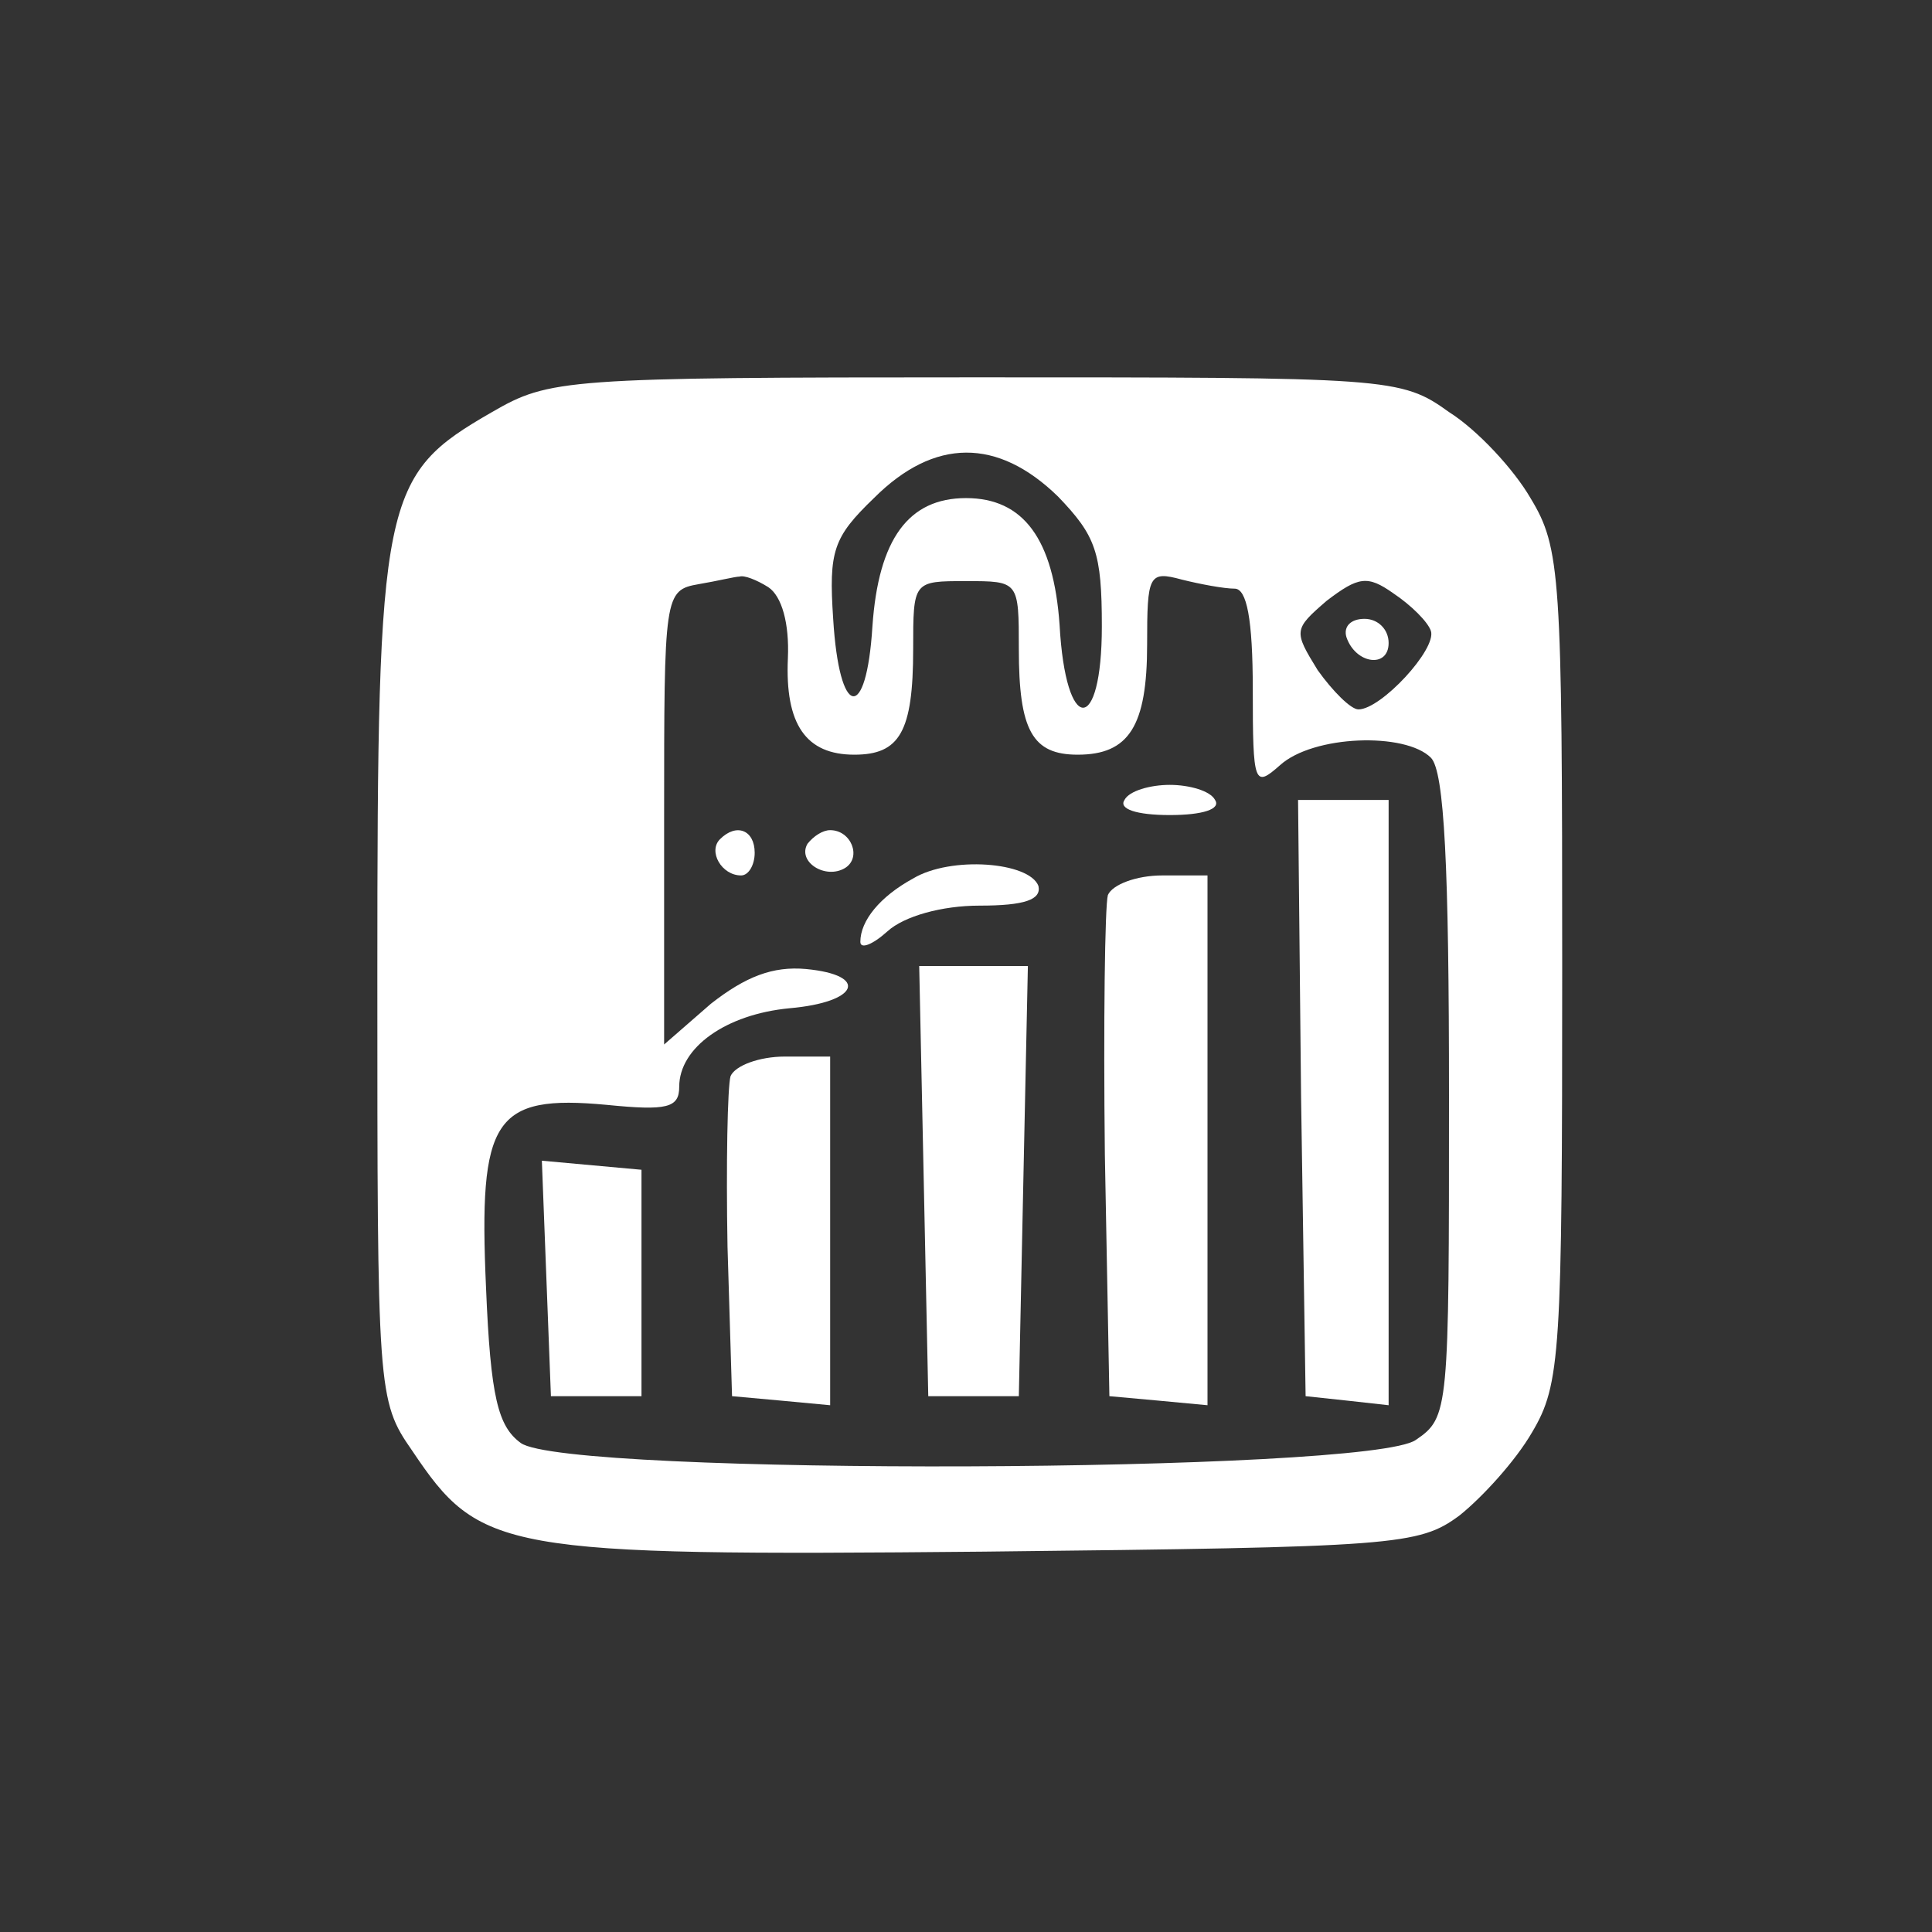
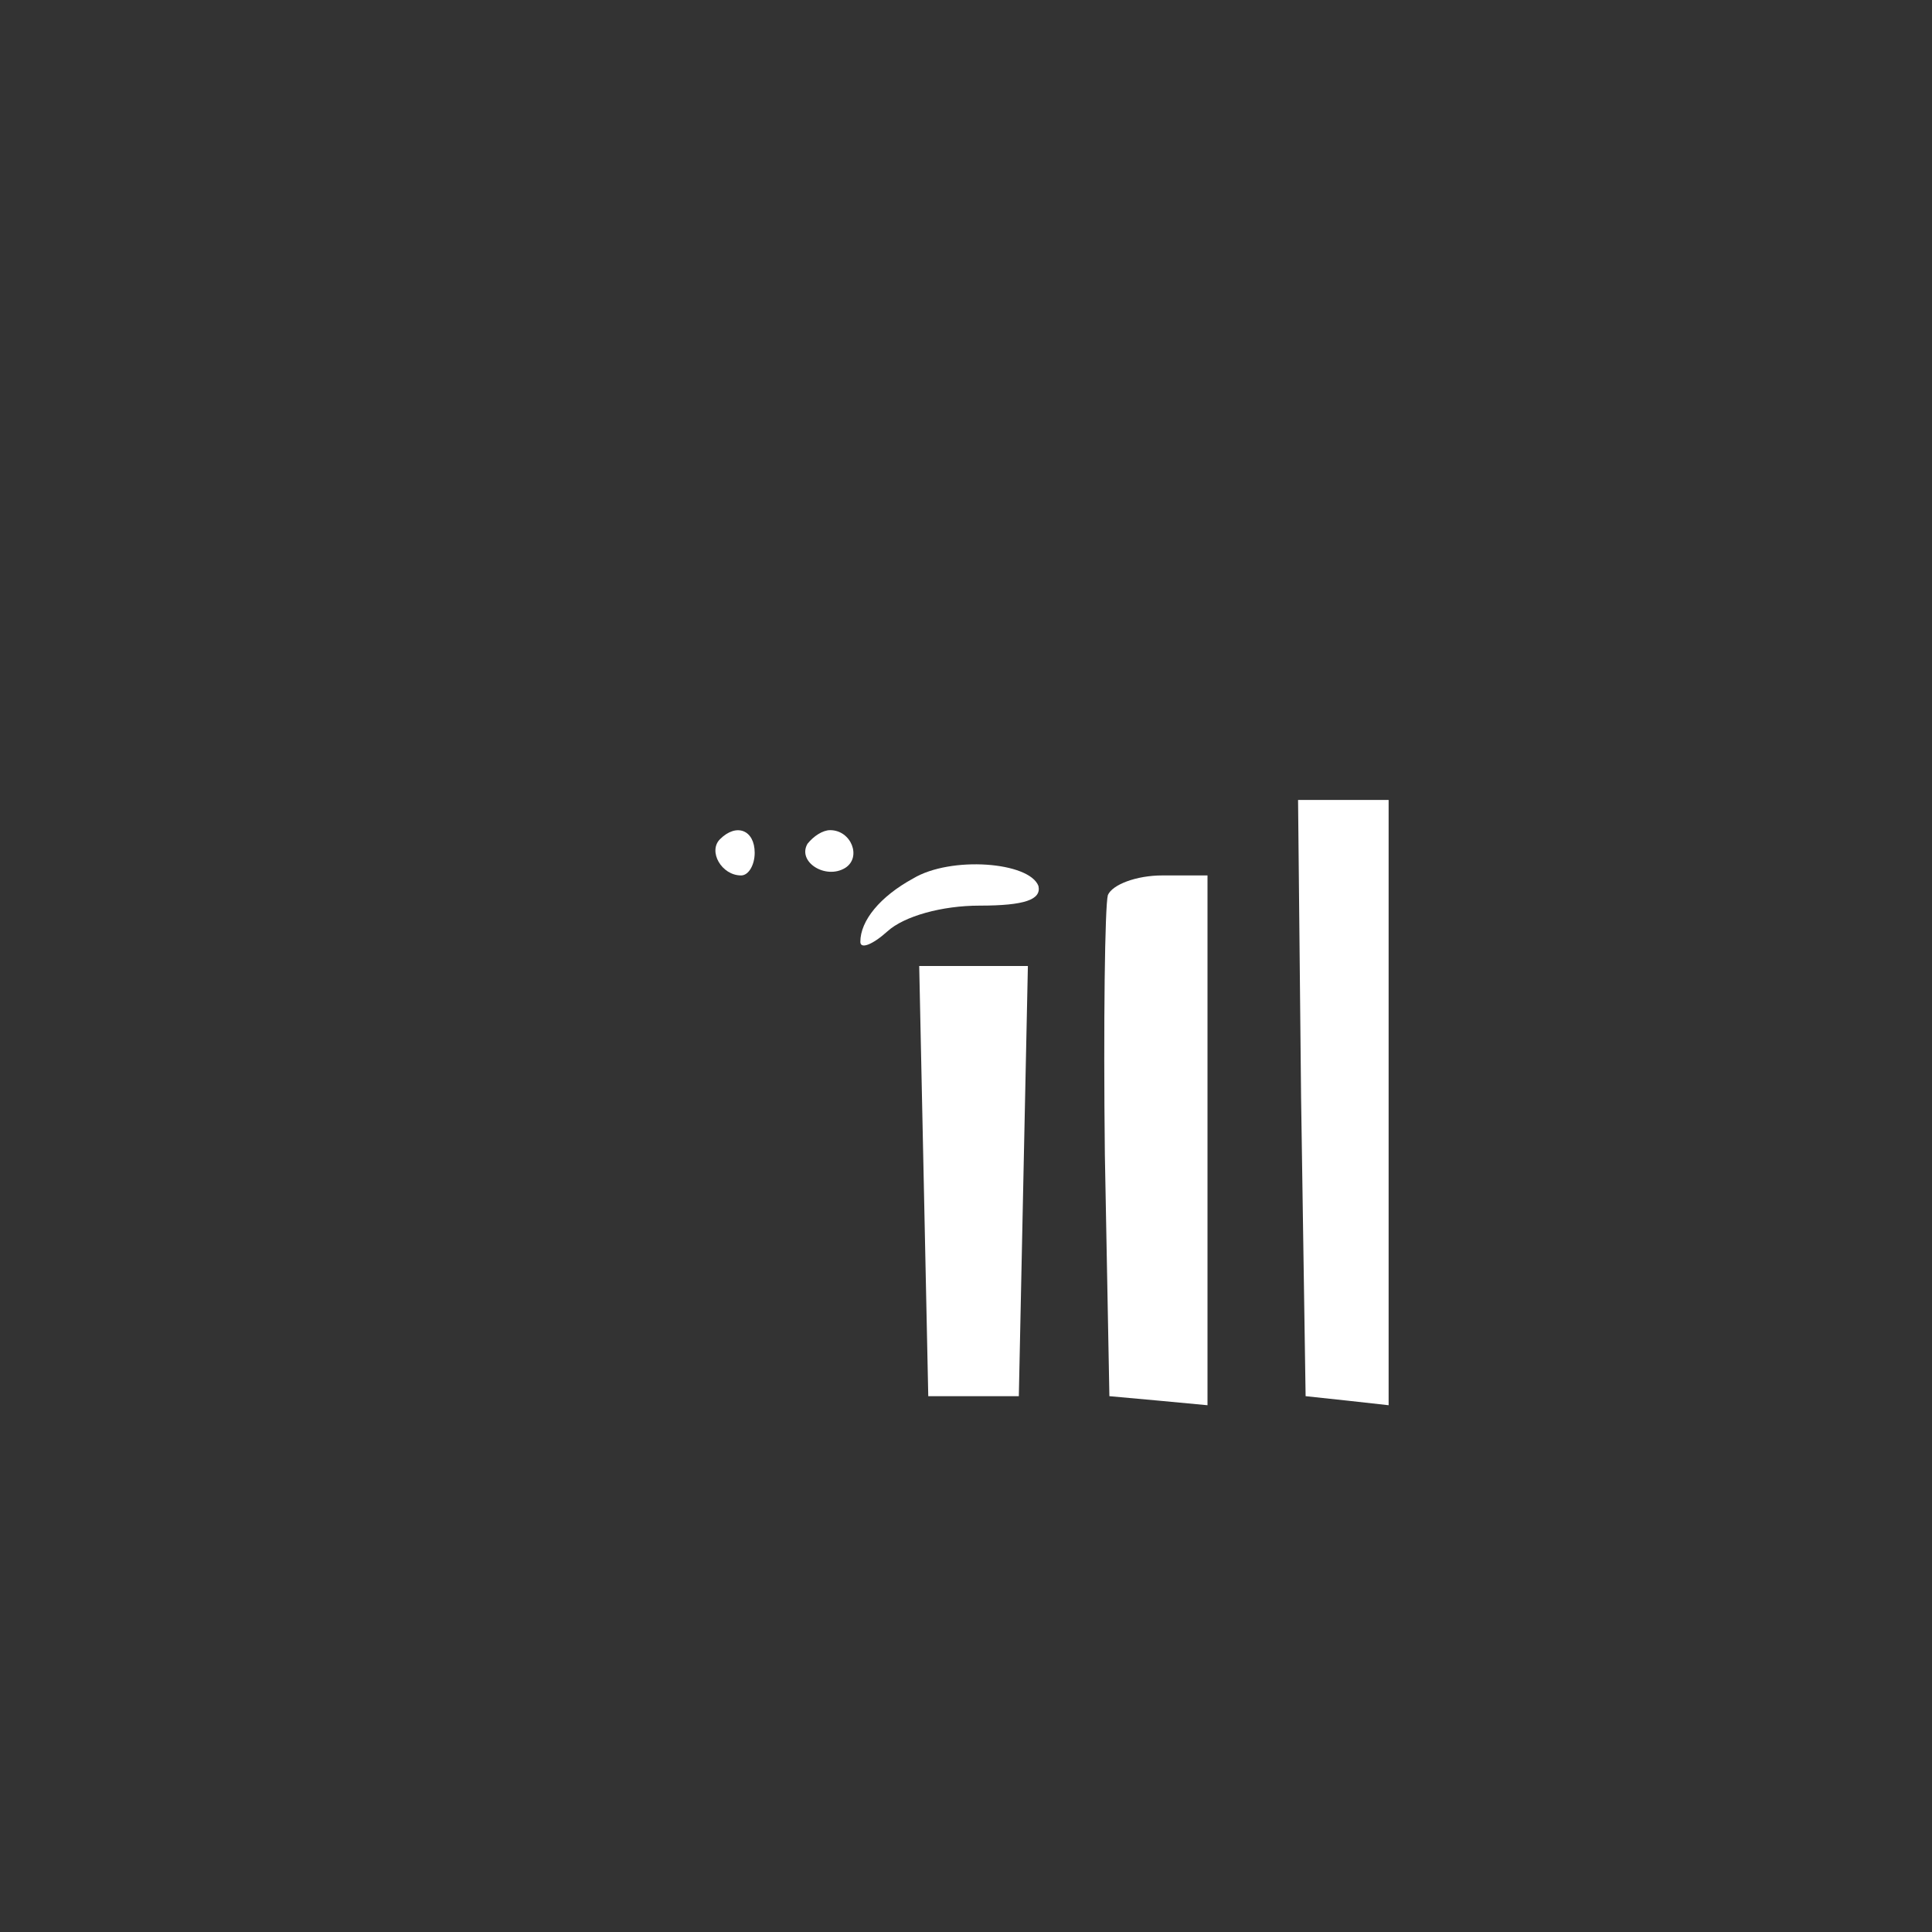
<svg xmlns="http://www.w3.org/2000/svg" version="1.0" width="128pt" height="128pt" viewBox="0 0 128 128" preserveAspectRatio="xMidYMid meet">
  <rect x="0" y="0" width="128" height="128" fill="#333333" stroke="none" />
  <g transform="translate(0,128) scale(0.1,-0.1)" fill="#FFFFFF" stroke="none">
-     <path d="M326 1007 c-73 -42 -76 -55 -76 -373 0 -276 0 -282 23 -315 45 -67 58 -70 379 -67 273 3 288 4 315 24 15 12 37 36 48 55 19 32 20 52 20 309 0 259 -1 277 -21 310 -11 19 -35 45 -54 57 -32 23 -39 23 -314 23 -272 0 -282 -1 -320 -23z m375 -56 c25 -26 29 -37 29 -86 0 -72 -24 -72 -28 1 -4 57 -24 84 -62 84 -38 0 -58 -27 -62 -85 -4 -64 -22 -61 -26 5 -3 45 0 54 27 80 40 40 82 40 122 1z m-192 -60 c9 -6 14 -24 13 -47 -2 -44 12 -64 44 -64 30 0 39 15 39 70 0 45 0 45 35 45 35 0 35 0 35 -45 0 -54 9 -70 39 -70 34 0 46 19 46 73 0 46 1 49 23 43 12 -3 28 -6 35 -6 8 0 12 -20 12 -67 0 -63 1 -65 18 -50 22 20 83 22 100 5 9 -9 12 -73 12 -224 0 -209 0 -213 -22 -228 -31 -22 -563 -24 -593 -2 -15 11 -20 30 -23 103 -5 112 5 128 80 121 40 -4 48 -2 48 12 0 26 31 48 73 52 46 4 53 22 11 26 -22 2 -40 -5 -63 -23 l-31 -27 0 150 c0 148 0 151 23 155 12 2 24 5 27 5 3 1 11 -2 19 -7z m439 -29 c4 -12 -33 -52 -48 -52 -5 0 -17 12 -27 26 -16 26 -16 27 6 46 21 16 27 17 44 5 12 -8 23 -19 25 -25z" />
-     <path d="M745 750 c-4 -6 8 -10 30 -10 22 0 34 4 30 10 -3 6 -17 10 -30 10 -13 0 -27 -4 -30 -10z" />
    <path d="M862 553 l3 -198 28 -3 27 -3 0 200 0 201 -30 0 -30 0 2 -197z" />
    <path d="M477 724 c-8 -8 1 -24 14 -24 5 0 9 7 9 15 0 15 -12 20 -23 9z" />
    <path d="M535 721 c-7 -12 12 -24 25 -16 11 7 4 25 -10 25 -5 0 -11 -4 -15 -9z" />
    <path d="M605 698 c-22 -12 -35 -28 -35 -42 0 -5 8 -2 18 7 11 10 36 17 61 17 30 0 41 4 39 13 -6 16 -58 20 -83 5z" />
    <path d="M734 687 c-2 -7 -3 -85 -2 -172 l3 -160 33 -3 32 -3 0 175 0 176 -30 0 c-17 0 -33 -6 -36 -13z" />
    <path d="M612 498 l3 -143 30 0 30 0 3 143 3 142 -36 0 -36 0 3 -142z" />
-     <path d="M484 567 c-2 -7 -3 -58 -2 -113 l3 -99 33 -3 32 -3 0 115 0 116 -30 0 c-17 0 -33 -6 -36 -13z" />
-     <path d="M362 433 l3 -78 30 0 30 0 0 75 0 75 -33 3 -33 3 3 -78z" />
-     <path d="M892 858 c6 -18 28 -21 28 -4 0 9 -7 16 -16 16 -9 0 -14 -5 -12 -12z" />
  </g>
</svg>